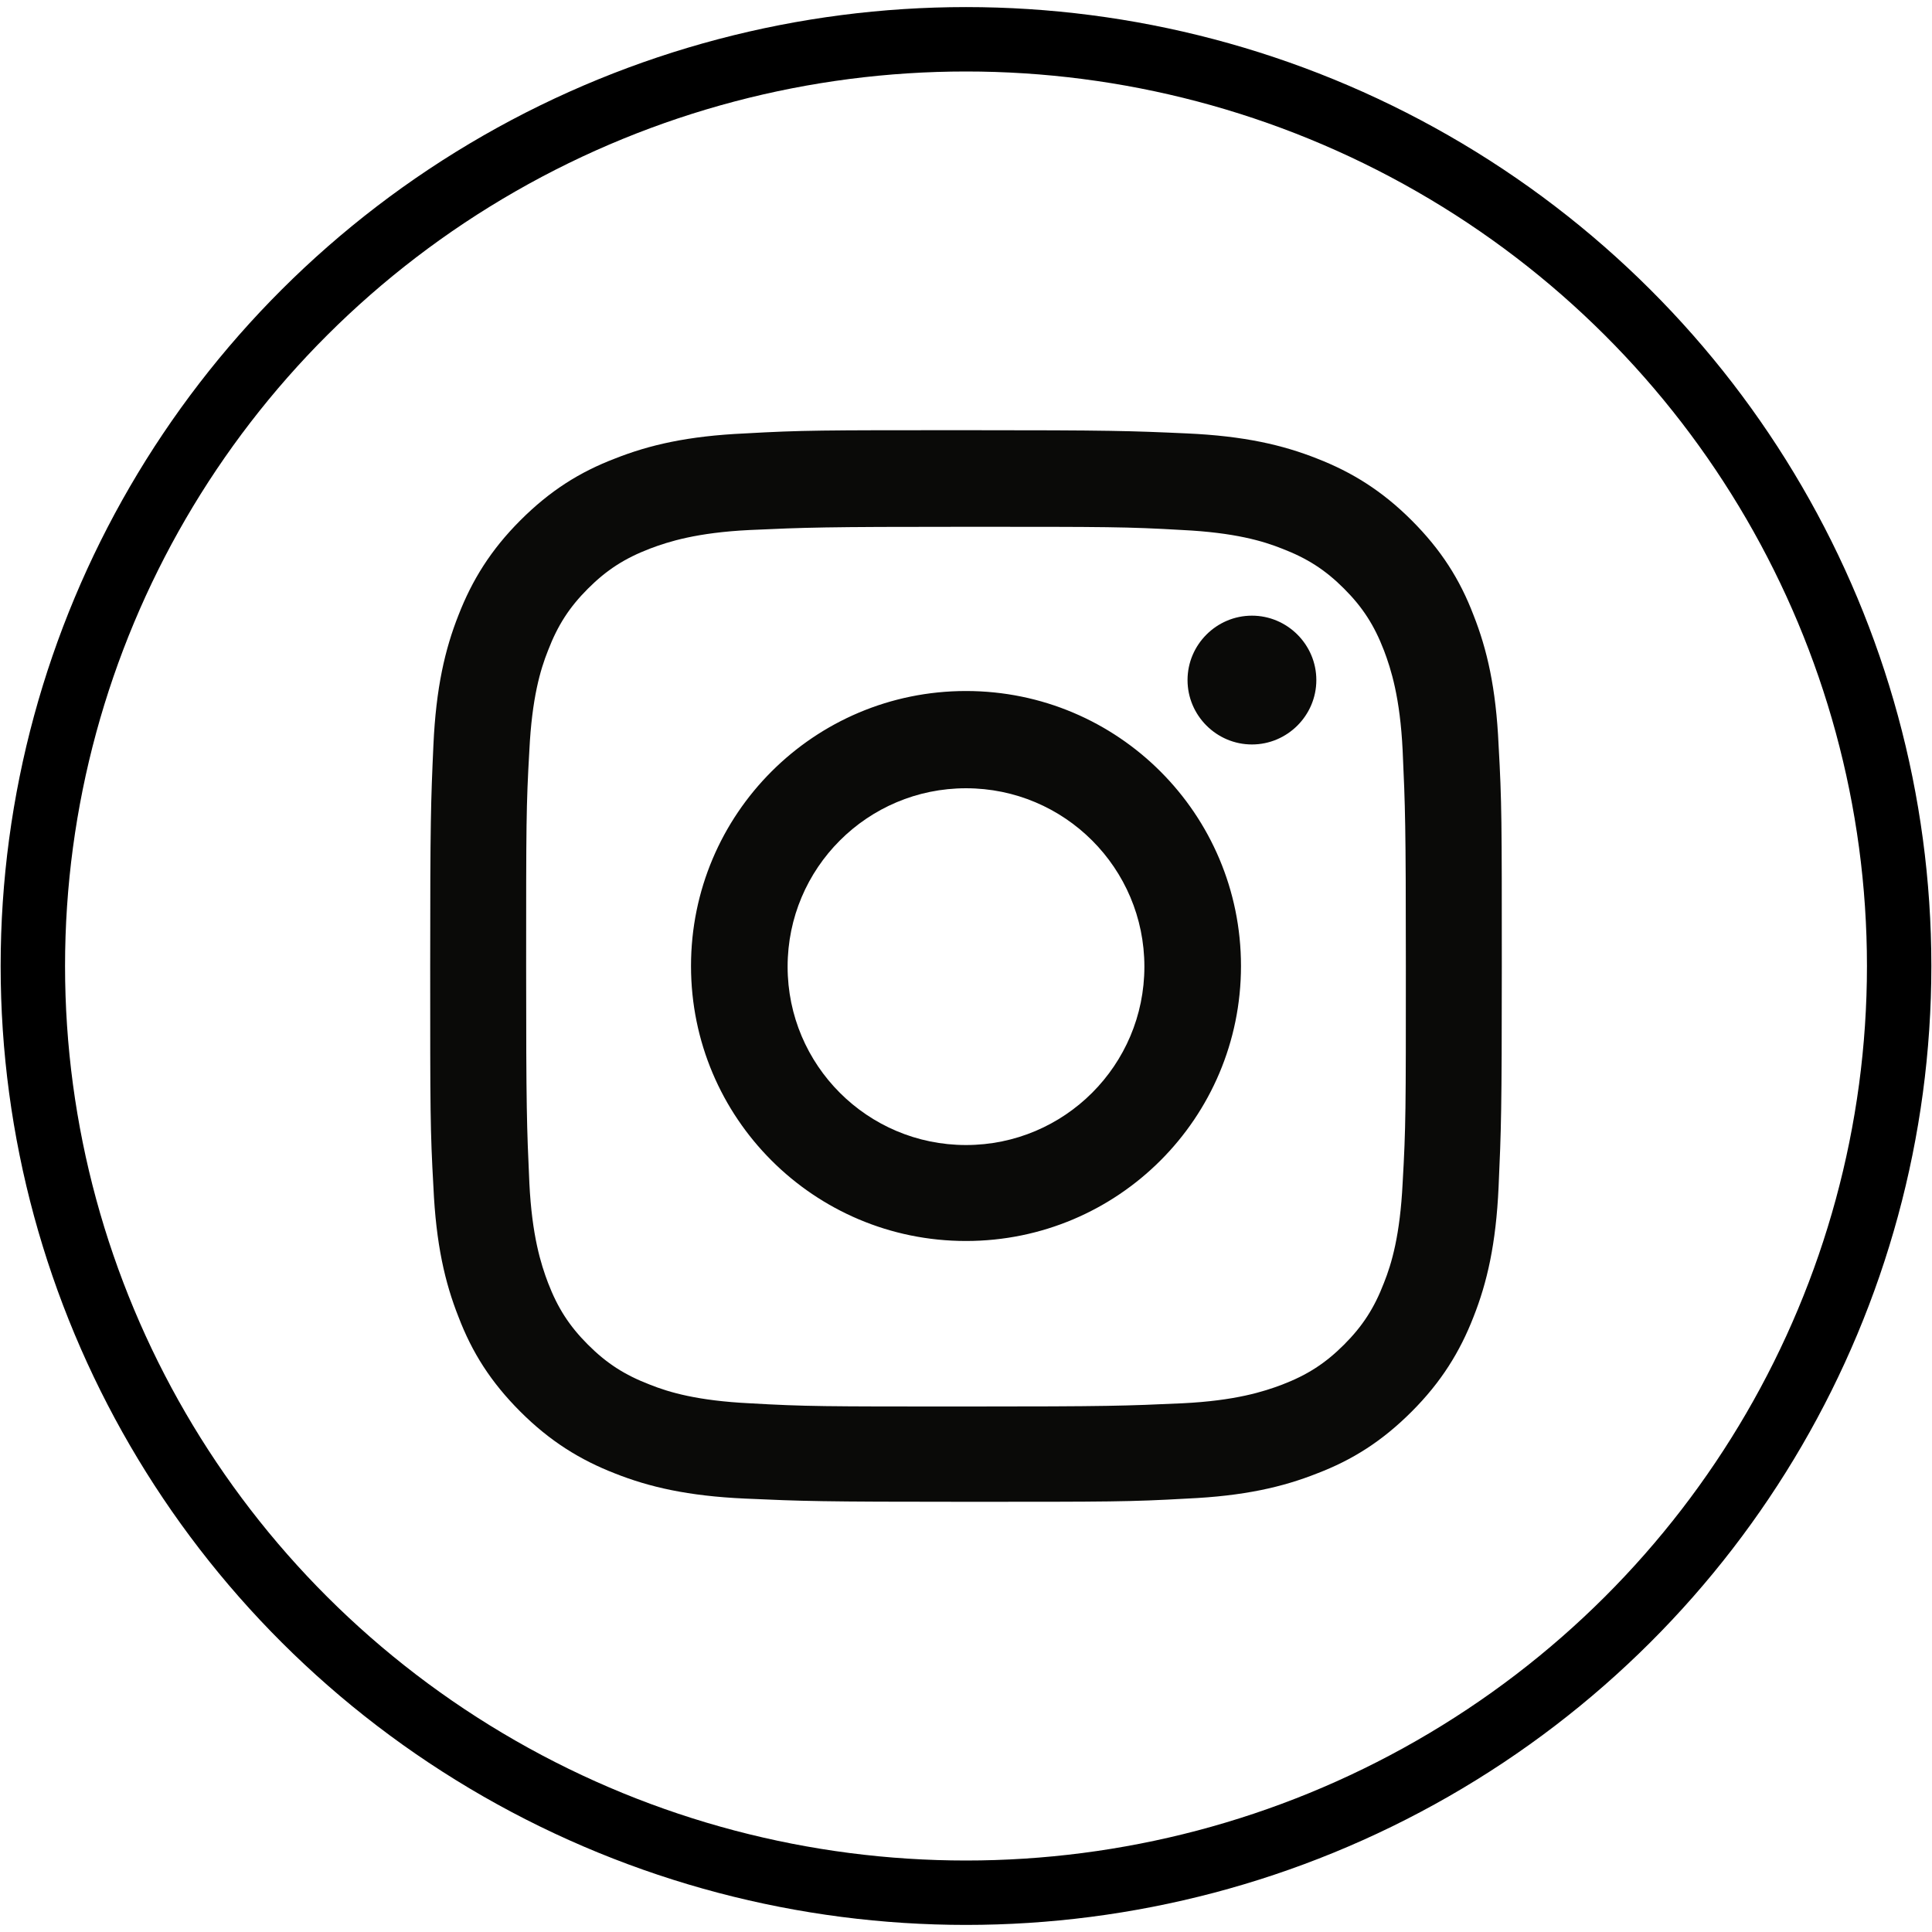
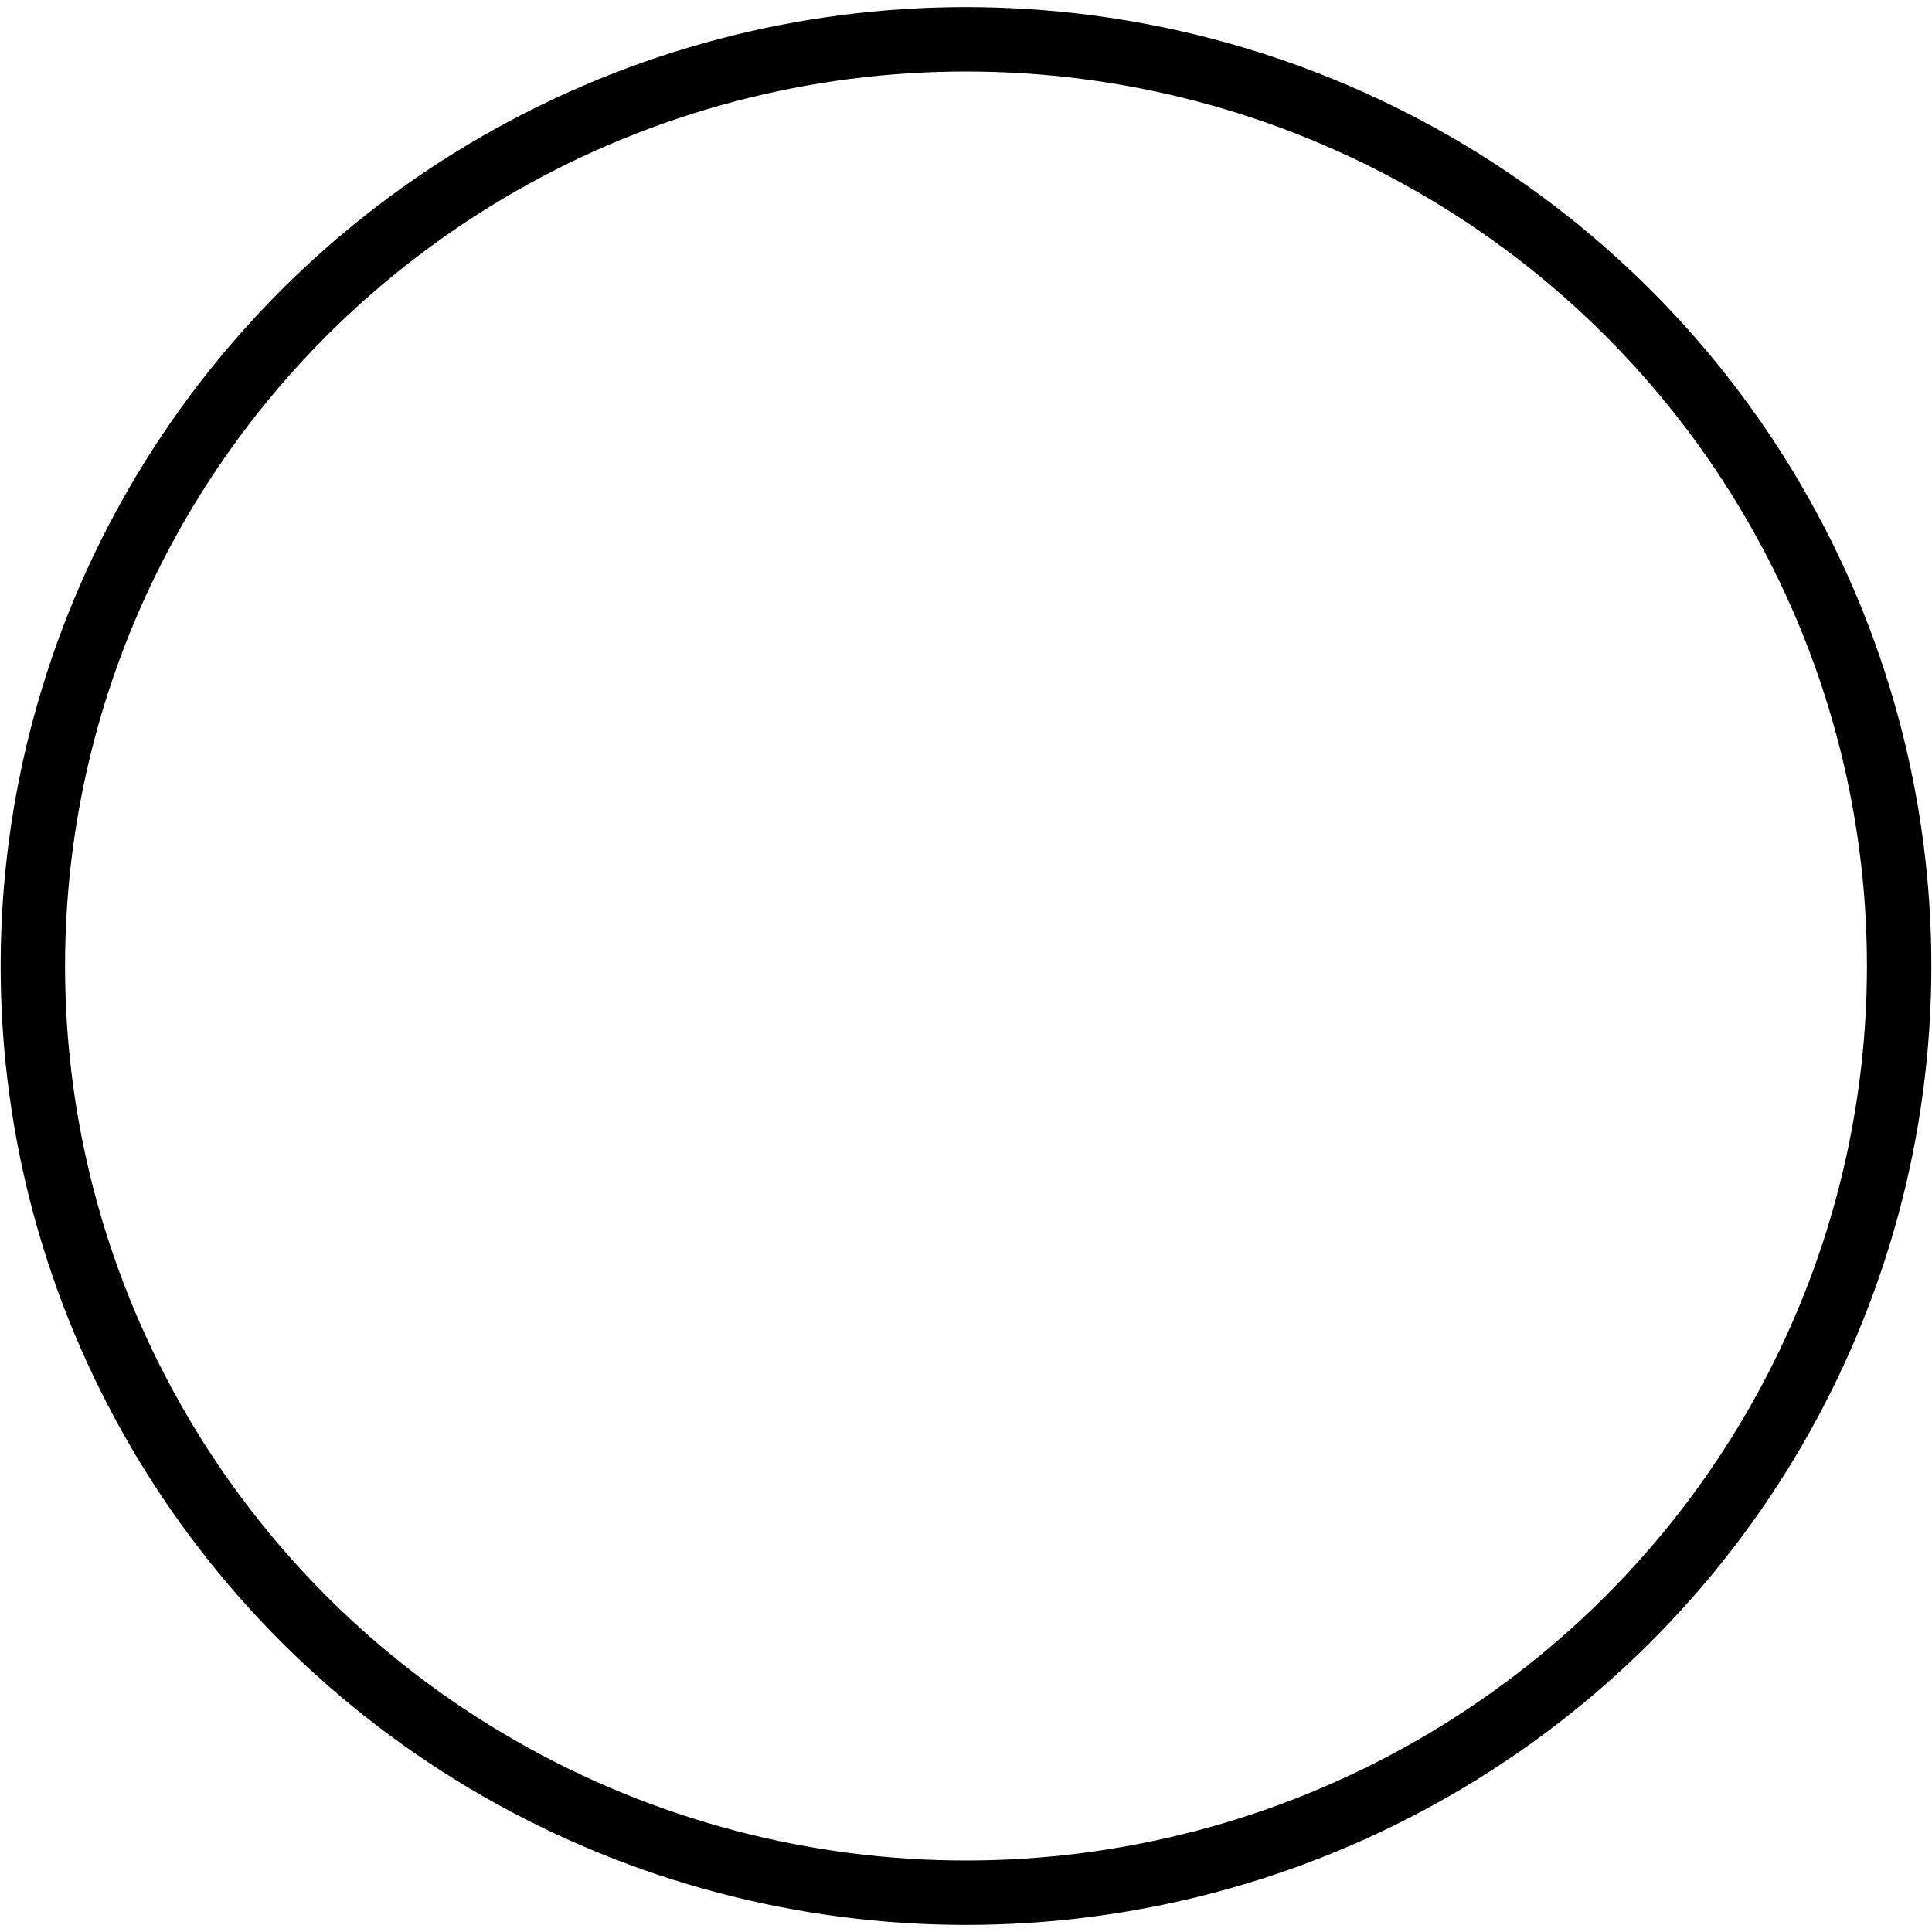
<svg xmlns="http://www.w3.org/2000/svg" id="TEXTO" viewBox="0 0 30 30">
  <defs>
    <style>
      .cls-1 {
        fill: none;
        stroke: #000;
        stroke-miterlimit: 10;
      }

      .cls-2 {
        fill: #0a0a08;
        stroke-width: 0px;
      }
    </style>
  </defs>
  <g id="Oval_Copy" data-name="Oval Copy">
    <ellipse class="cls-1" cx="15" cy="15" rx="14.49" ry="14.39" />
  </g>
-   <path class="cls-2" d="m15,8.18c2.22,0,2.49,0,3.36.05.81.04,1.25.17,1.55.29.39.15.67.33.96.62s.47.57.62.96c.11.29.25.73.29,1.55.04.88.05,1.14.05,3.36s0,2.49-.05,3.36c-.04.81-.17,1.25-.29,1.55-.15.39-.33.67-.62.96-.29.29-.57.47-.96.62-.29.11-.73.25-1.55.29-.88.04-1.14.05-3.36.05s-2.49,0-3.36-.05c-.81-.04-1.25-.17-1.55-.29-.39-.15-.67-.33-.96-.62-.29-.29-.47-.57-.62-.96-.11-.29-.25-.73-.29-1.55-.04-.88-.05-1.14-.05-3.36s0-2.49.05-3.36c.04-.81.17-1.25.29-1.55.15-.39.33-.67.62-.96.29-.29.57-.47.96-.62.29-.11.73-.25,1.55-.29.88-.04,1.14-.05,3.36-.05m0-1.5c-2.26,0-2.54,0-3.43.05-.89.04-1.49.18-2.02.39-.55.21-1.01.5-1.47.96-.46.46-.75.93-.96,1.47-.21.53-.35,1.13-.39,2.02-.04.89-.05,1.17-.05,3.43s0,2.54.05,3.43c.04.89.18,1.49.39,2.02.21.55.5,1.01.96,1.47.46.46.93.75,1.47.96.53.21,1.13.35,2.02.39.89.04,1.17.05,3.43.05s2.54,0,3.43-.05c.89-.04,1.49-.18,2.02-.39.55-.21,1.01-.5,1.47-.96.46-.46.75-.93.96-1.47.21-.53.35-1.13.39-2.02.04-.89.05-1.17.05-3.43s0-2.54-.05-3.43c-.04-.89-.18-1.49-.39-2.02-.21-.55-.5-1.01-.96-1.47-.46-.46-.93-.75-1.47-.96-.53-.21-1.13-.35-2.02-.39-.89-.04-1.17-.05-3.43-.05Zm0,4.05c-2.36,0-4.27,1.91-4.27,4.27s1.91,4.27,4.27,4.27,4.27-1.91,4.27-4.27-1.91-4.27-4.27-4.27Zm0,7.05c-1.53,0-2.77-1.24-2.77-2.77s1.24-2.77,2.77-2.77,2.77,1.24,2.77,2.77-1.24,2.77-2.77,2.77Zm5.44-7.22c0,.55-.45,1-1,1s-1-.45-1-1,.45-1,1-1,1,.45,1,1Z" />
</svg>